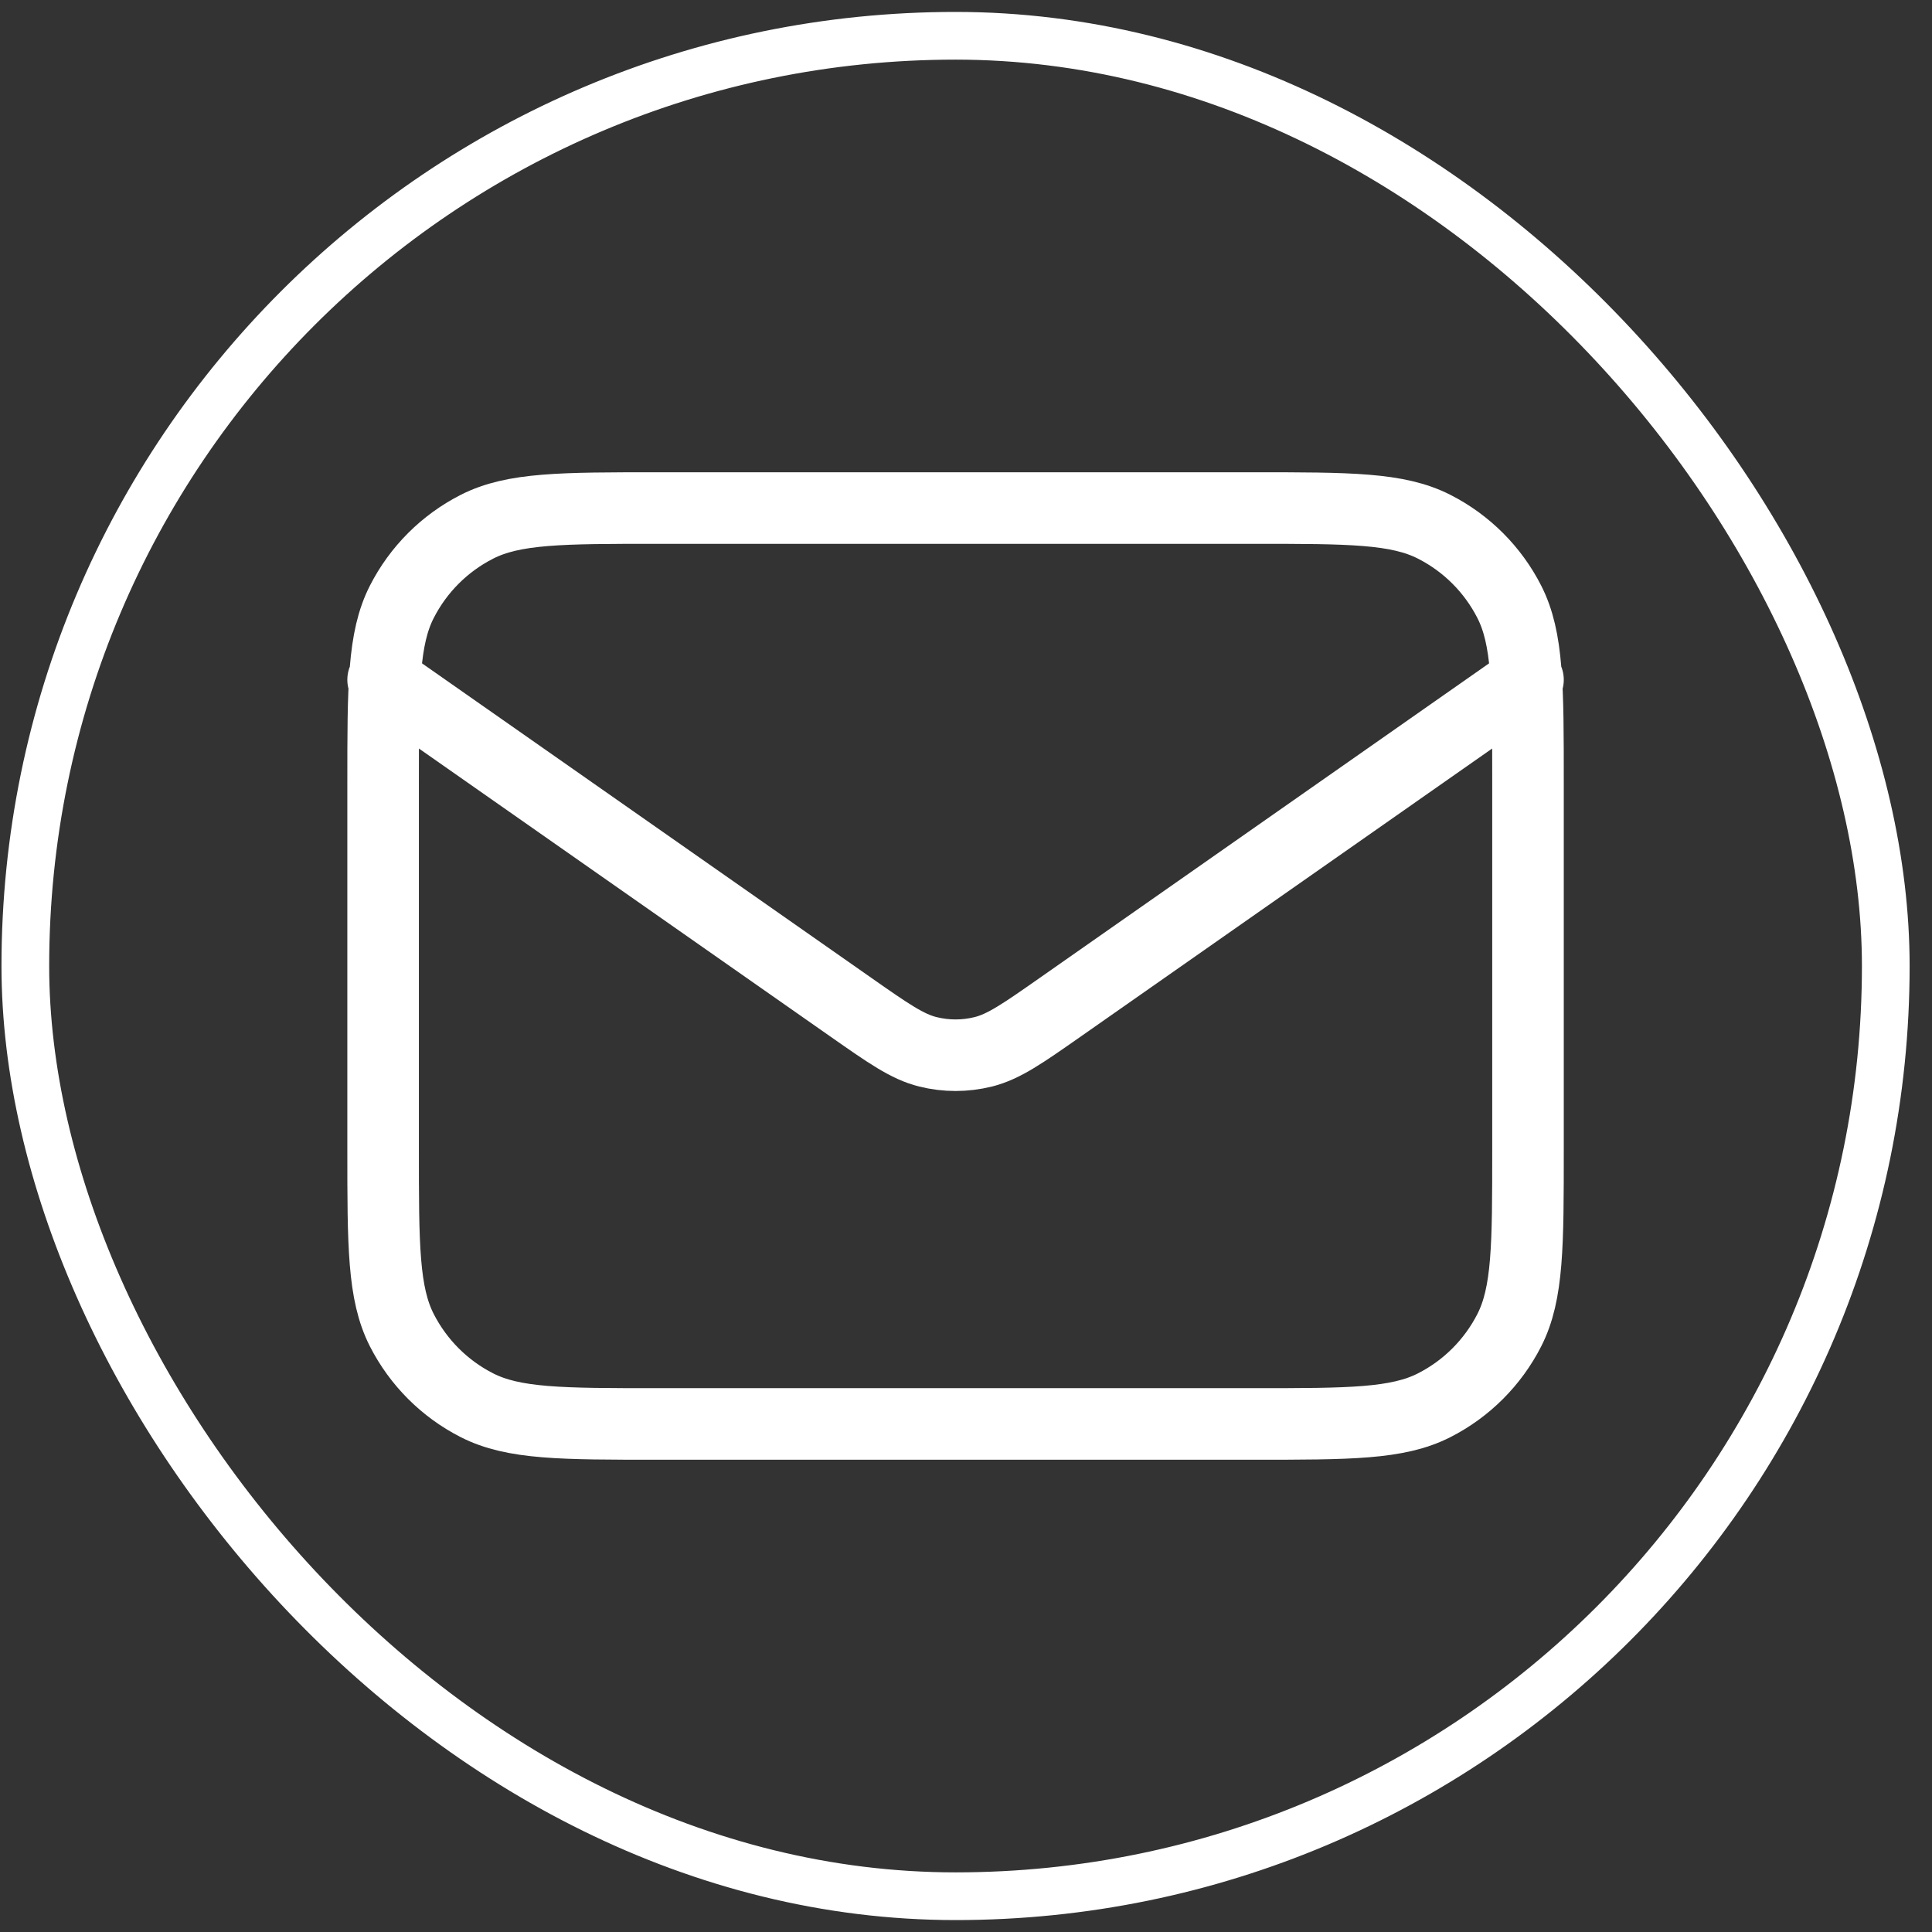
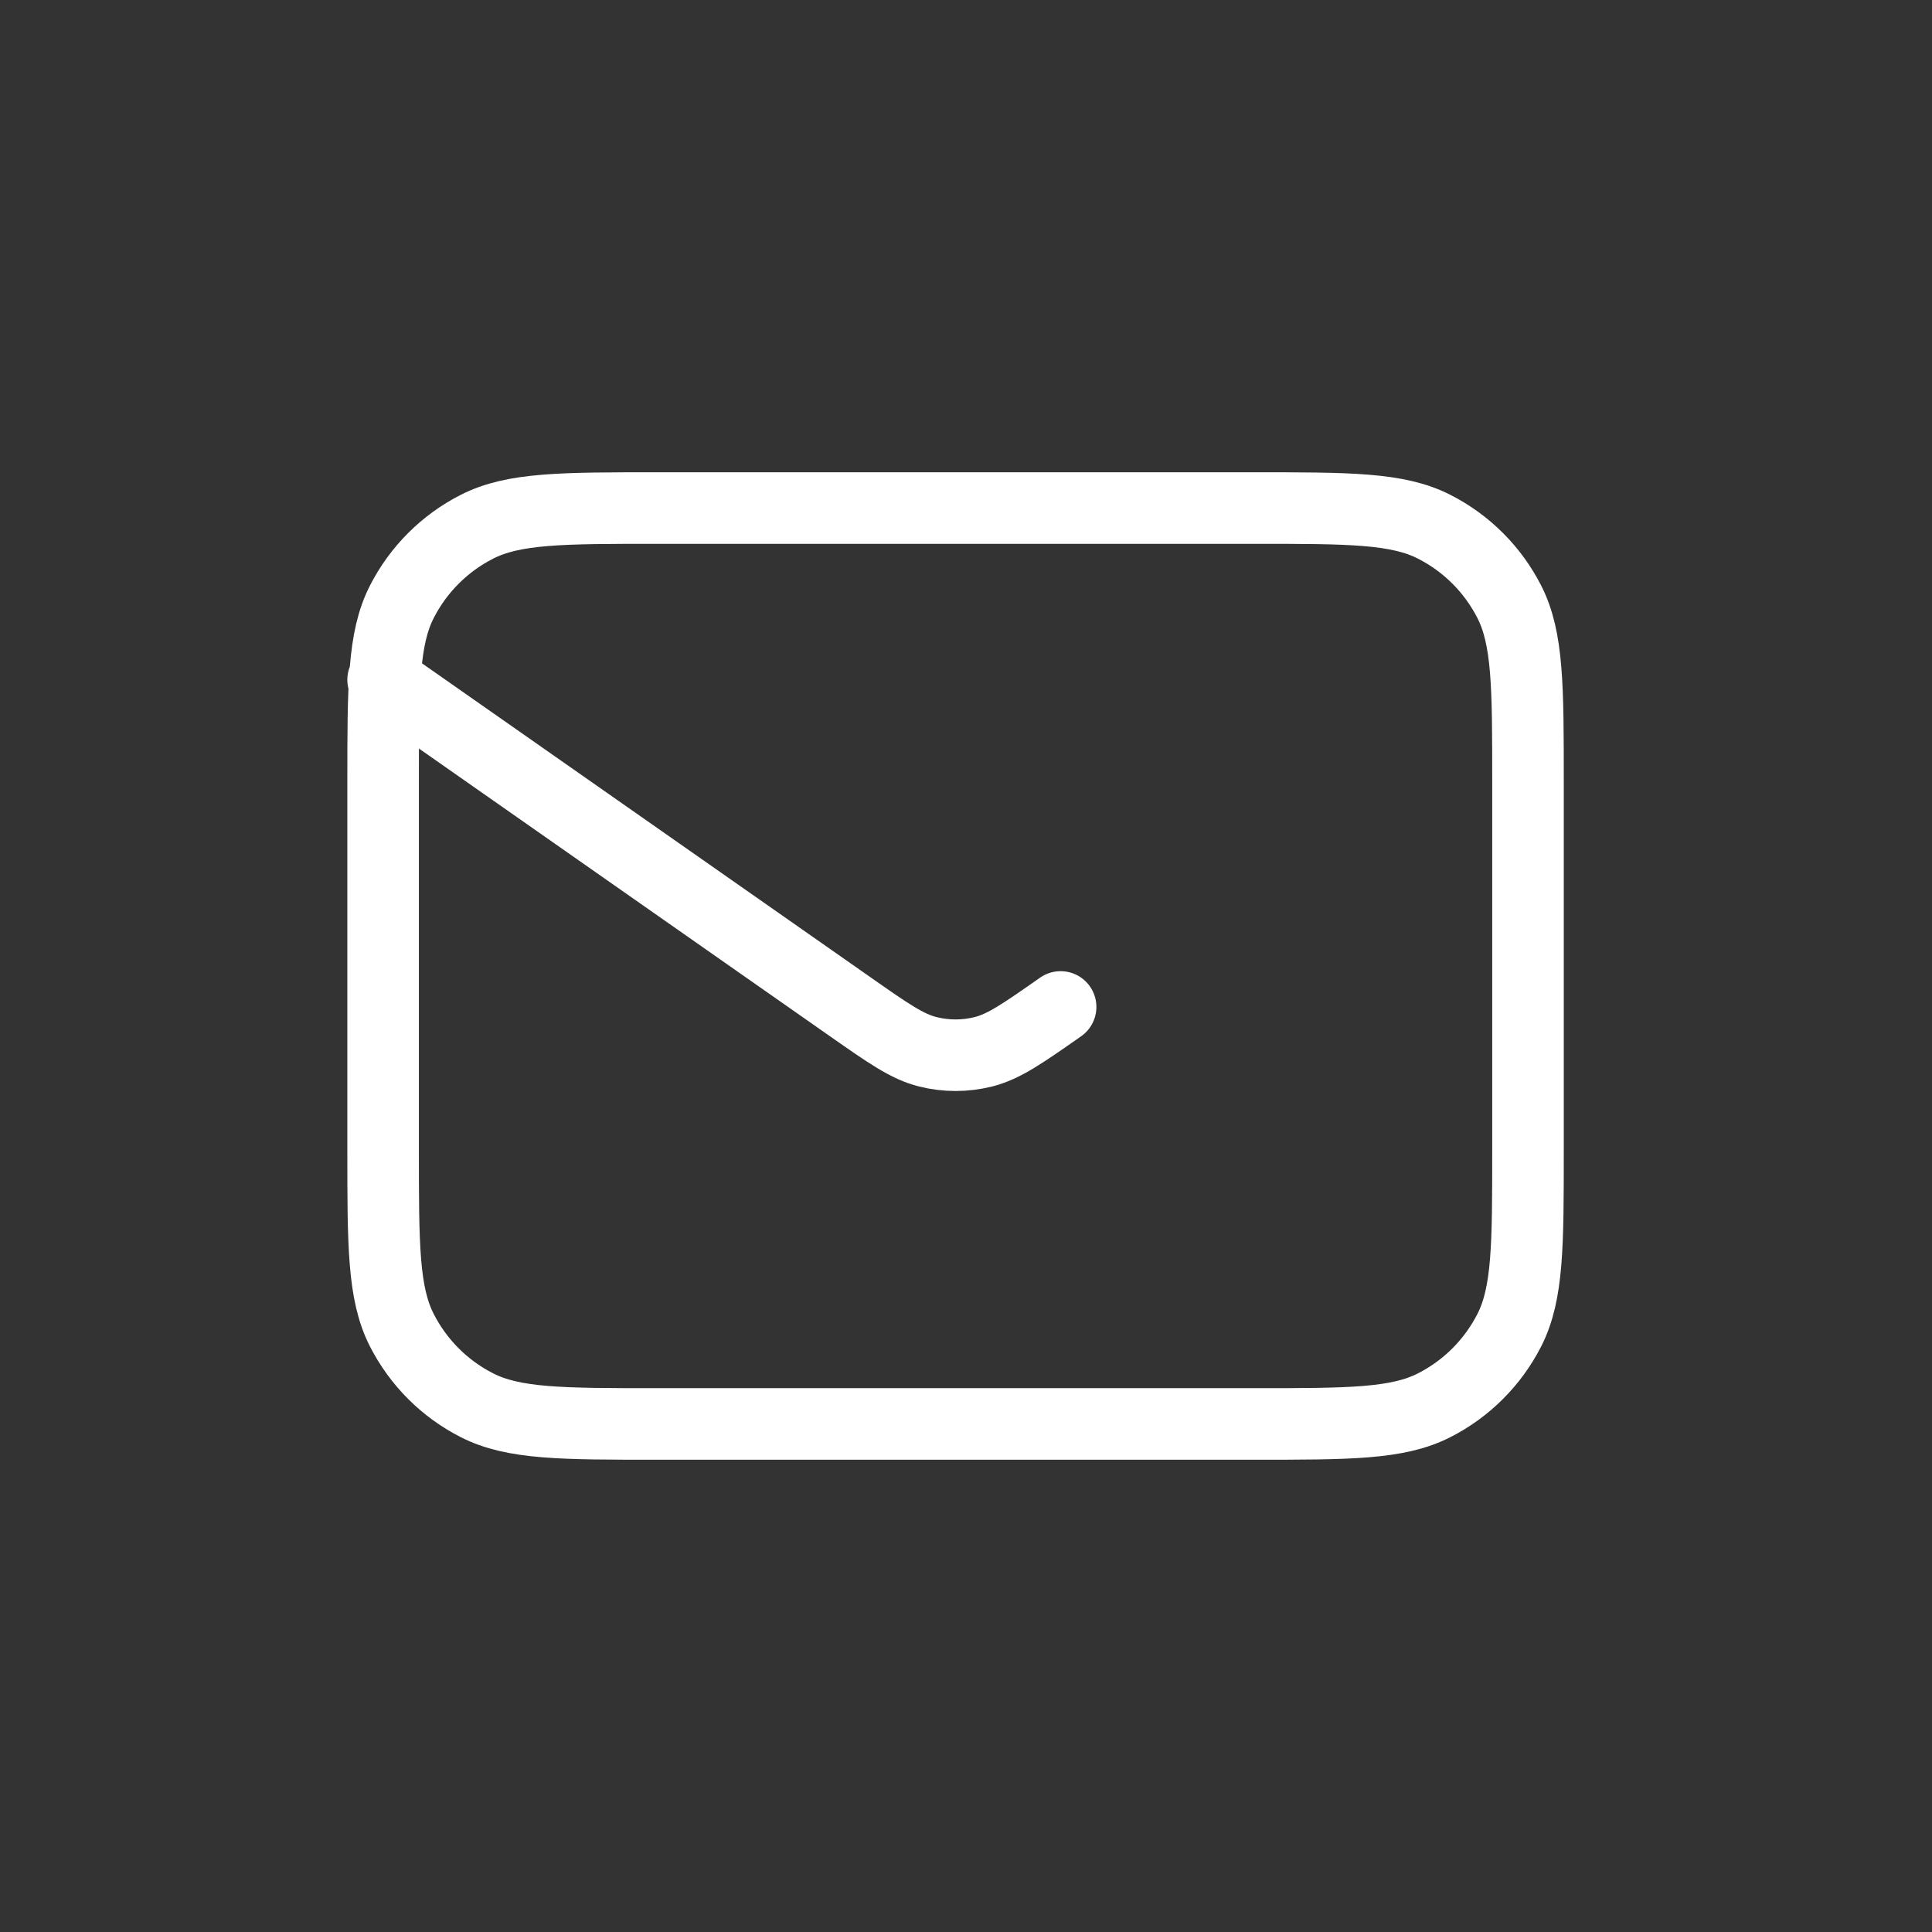
<svg xmlns="http://www.w3.org/2000/svg" width="81" height="81" viewBox="0 0 81 81" fill="none">
  <rect x="0" y="0" width="81" height="81" fill="#333333" stroke="none" />
-   <rect x="1.062" y="1.5" width="78" height="78" rx="39" stroke="white" stroke-width="2" />
-   <path d="M16.062 28.5L35.658 42.217C37.245 43.328 38.038 43.883 38.901 44.098C39.664 44.288 40.461 44.288 41.224 44.098C42.087 43.883 42.88 43.328 44.467 42.217L64.062 28.5M27.582 59.7H52.542C56.575 59.7 58.591 59.7 60.131 58.915C61.486 58.225 62.587 57.123 63.278 55.769C64.062 54.228 64.062 52.212 64.062 48.18V32.82C64.062 28.787 64.062 26.771 63.278 25.231C62.587 23.876 61.486 22.775 60.131 22.085C58.591 21.3 56.575 21.3 52.542 21.3H27.582C23.55 21.3 21.534 21.3 19.994 22.085C18.639 22.775 17.538 23.876 16.847 25.231C16.062 26.771 16.062 28.787 16.062 32.82V48.18C16.062 52.212 16.062 54.228 16.847 55.769C17.538 57.123 18.639 58.225 19.994 58.915C21.534 59.7 23.55 59.7 27.582 59.7Z" stroke="white" stroke-width="3" stroke-linecap="round" stroke-linejoin="round" />
+   <path d="M16.062 28.5L35.658 42.217C37.245 43.328 38.038 43.883 38.901 44.098C39.664 44.288 40.461 44.288 41.224 44.098C42.087 43.883 42.88 43.328 44.467 42.217M27.582 59.7H52.542C56.575 59.7 58.591 59.7 60.131 58.915C61.486 58.225 62.587 57.123 63.278 55.769C64.062 54.228 64.062 52.212 64.062 48.18V32.82C64.062 28.787 64.062 26.771 63.278 25.231C62.587 23.876 61.486 22.775 60.131 22.085C58.591 21.3 56.575 21.3 52.542 21.3H27.582C23.55 21.3 21.534 21.3 19.994 22.085C18.639 22.775 17.538 23.876 16.847 25.231C16.062 26.771 16.062 28.787 16.062 32.82V48.18C16.062 52.212 16.062 54.228 16.847 55.769C17.538 57.123 18.639 58.225 19.994 58.915C21.534 59.7 23.55 59.7 27.582 59.7Z" stroke="white" stroke-width="3" stroke-linecap="round" stroke-linejoin="round" />
</svg>